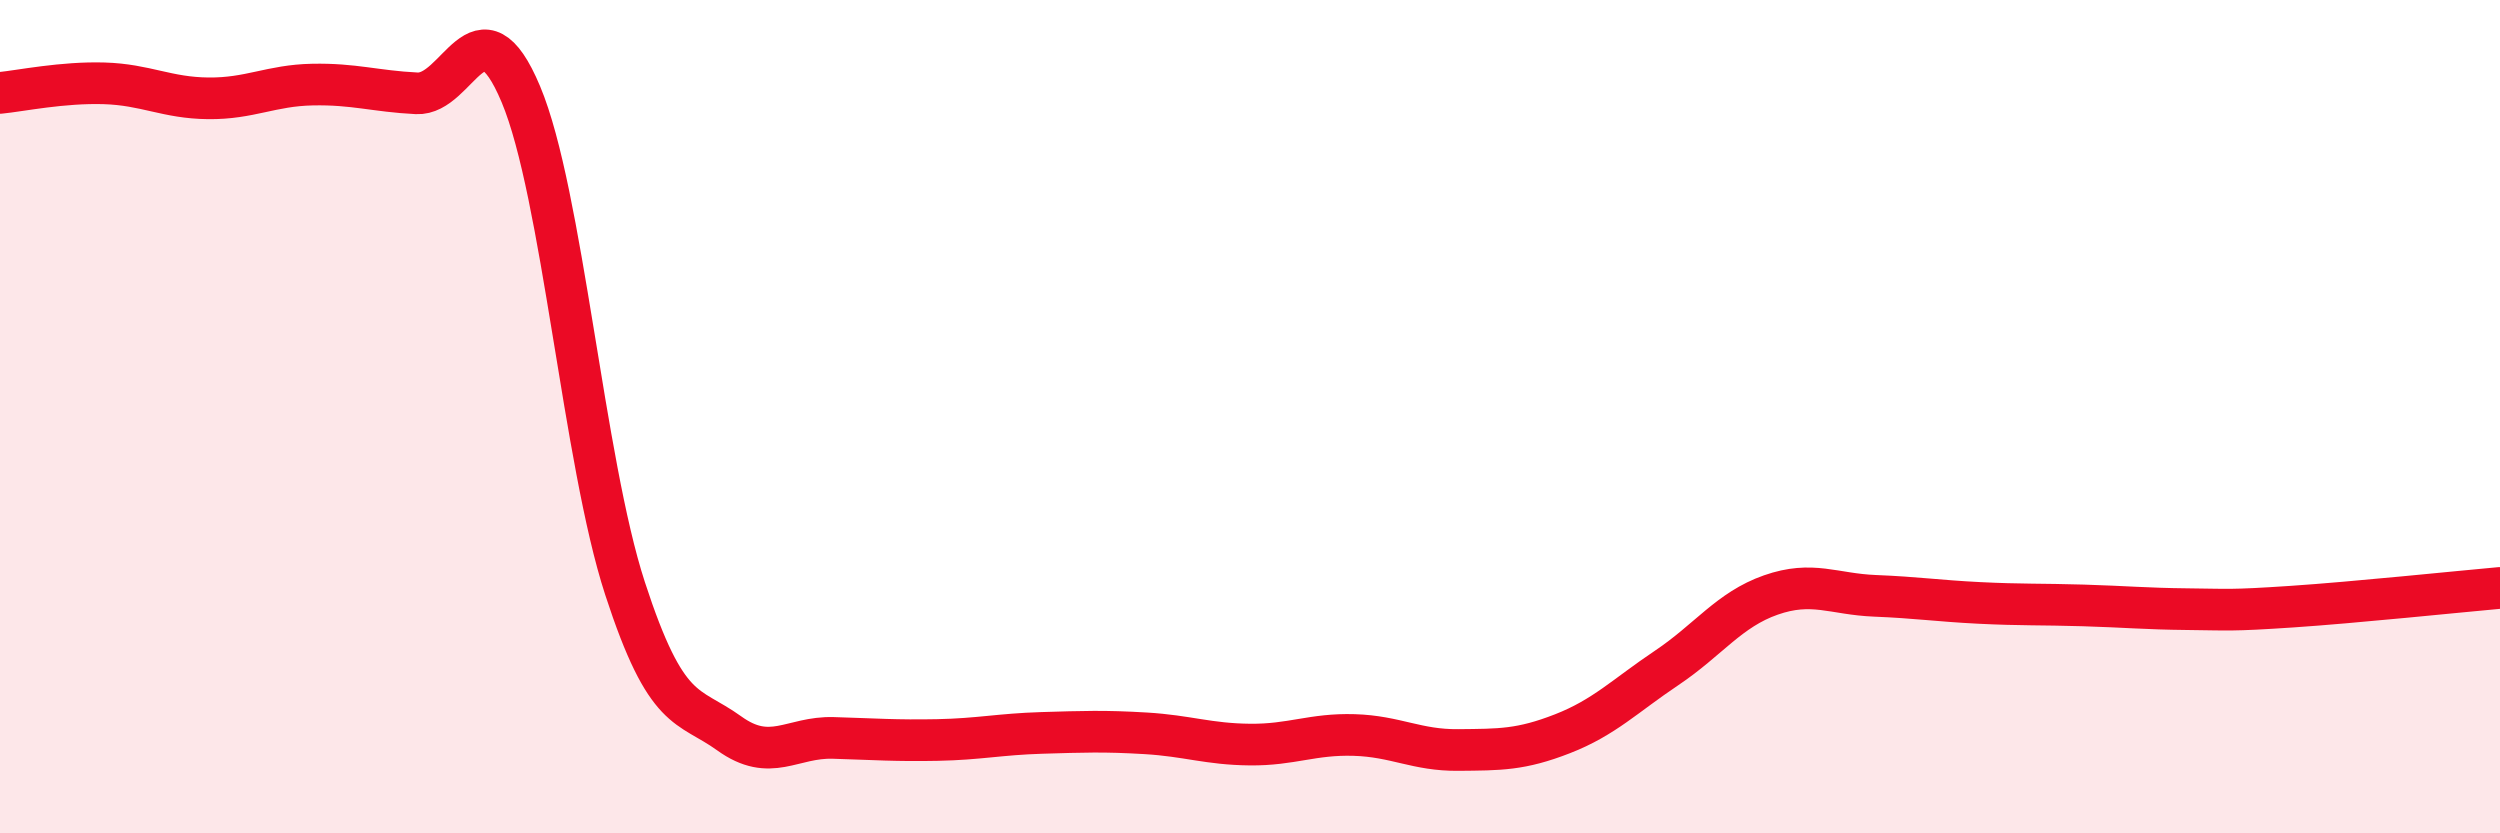
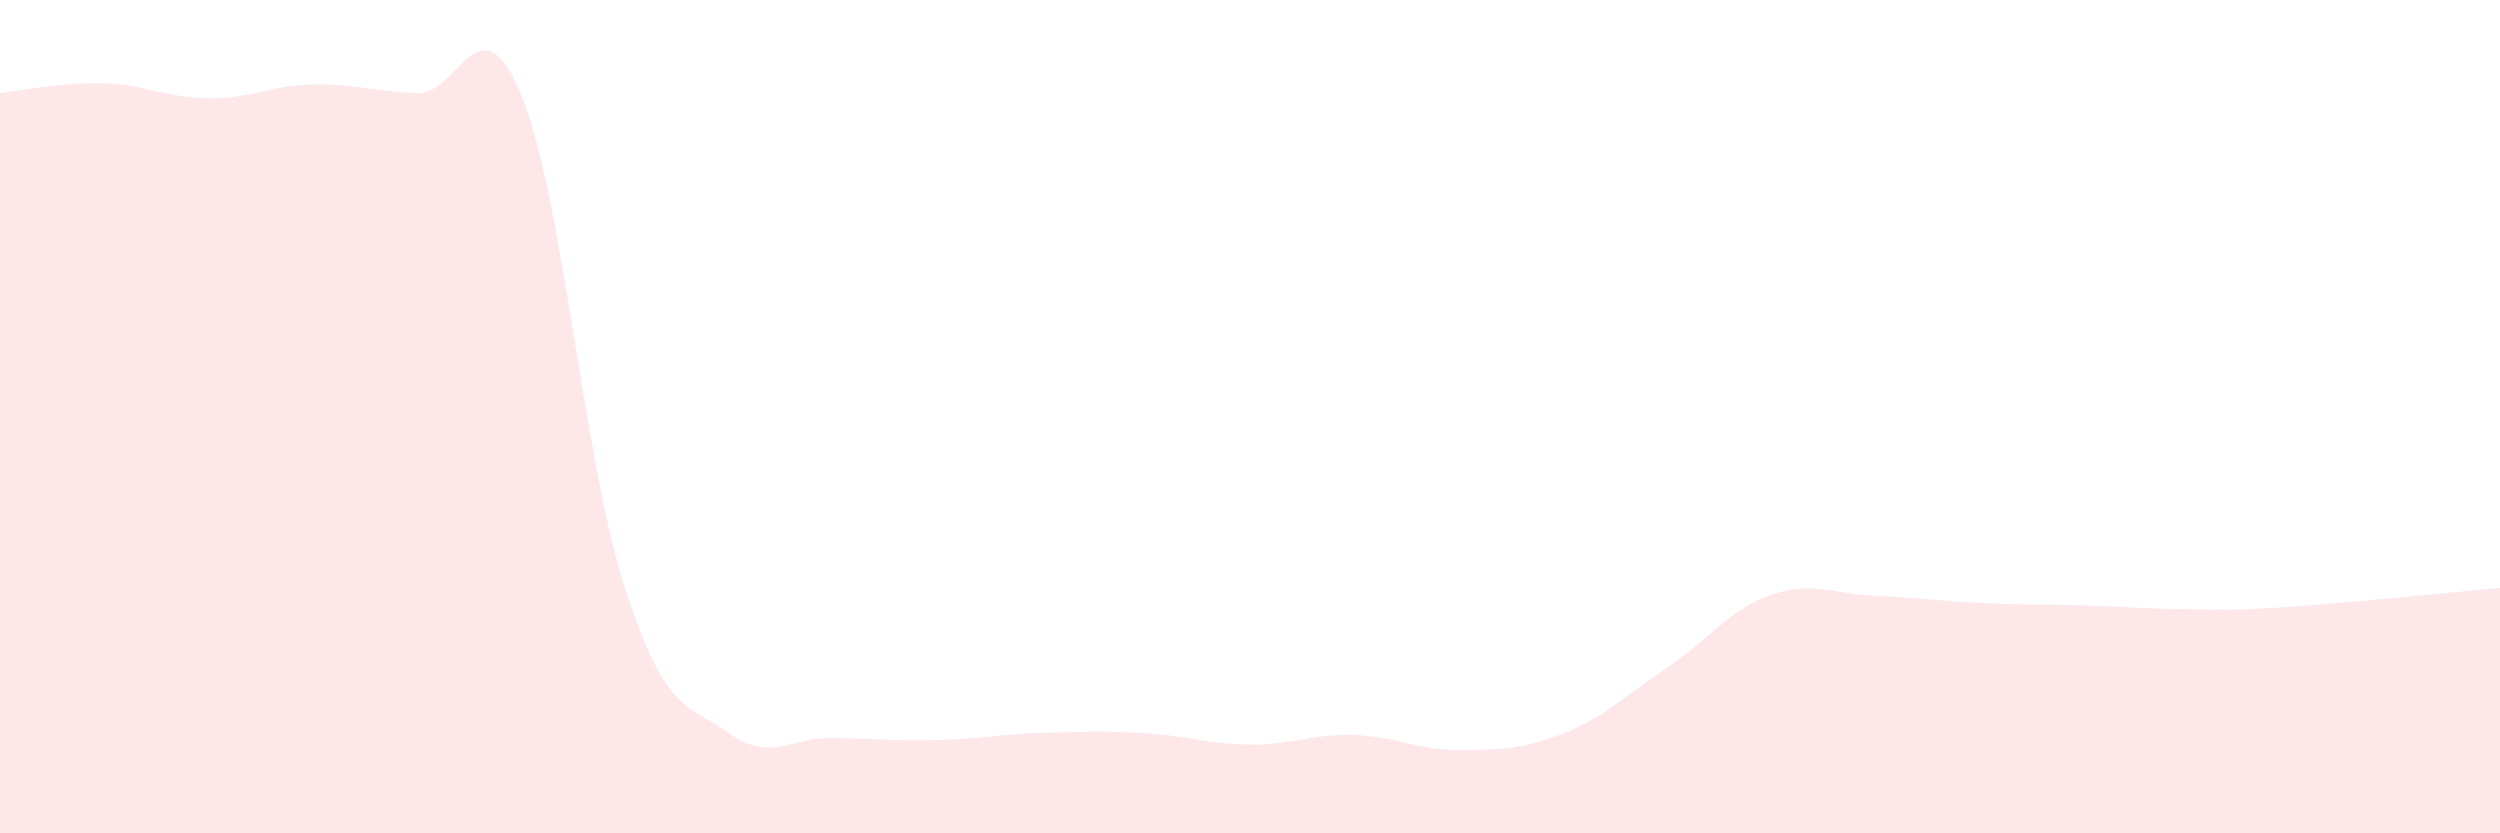
<svg xmlns="http://www.w3.org/2000/svg" width="60" height="20" viewBox="0 0 60 20">
  <path d="M 0,2.23 C 0.5,2.18 1.5,1.97 2.5,2 C 3.5,2.03 4,2.35 5,2.36 C 6,2.37 6.5,2.05 7.5,2.03 C 8.5,2.01 9,2.19 10,2.24 C 11,2.29 11.5,-0.12 12.5,2.26 C 13.5,4.64 14,11.05 15,14.12 C 16,17.19 16.5,16.88 17.5,17.6 C 18.5,18.32 19,17.68 20,17.71 C 21,17.74 21.5,17.78 22.5,17.76 C 23.5,17.74 24,17.62 25,17.59 C 26,17.56 26.5,17.54 27.5,17.6 C 28.5,17.66 29,17.86 30,17.87 C 31,17.88 31.5,17.61 32.5,17.64 C 33.5,17.67 34,18.01 35,18 C 36,17.99 36.5,18 37.5,17.61 C 38.5,17.22 39,16.7 40,16.03 C 41,15.36 41.5,14.63 42.5,14.28 C 43.5,13.93 44,14.26 45,14.3 C 46,14.34 46.5,14.42 47.5,14.47 C 48.5,14.52 49,14.5 50,14.53 C 51,14.56 51.5,14.61 52.5,14.62 C 53.5,14.63 53.5,14.66 55,14.56 C 56.5,14.46 59,14.2 60,14.11L60 20L0 20Z" fill="#EB0A25" opacity="0.1" stroke-linecap="round" stroke-linejoin="round" />
-   <path d="M 0,2.23 C 0.5,2.18 1.5,1.97 2.5,2 C 3.5,2.03 4,2.35 5,2.36 C 6,2.37 6.5,2.05 7.5,2.03 C 8.5,2.01 9,2.19 10,2.24 C 11,2.29 11.5,-0.12 12.5,2.26 C 13.5,4.64 14,11.05 15,14.12 C 16,17.19 16.5,16.88 17.5,17.6 C 18.5,18.32 19,17.68 20,17.71 C 21,17.74 21.5,17.78 22.5,17.76 C 23.5,17.74 24,17.62 25,17.59 C 26,17.56 26.5,17.54 27.5,17.6 C 28.5,17.66 29,17.86 30,17.87 C 31,17.88 31.5,17.61 32.5,17.64 C 33.5,17.67 34,18.01 35,18 C 36,17.99 36.5,18 37.5,17.61 C 38.5,17.22 39,16.7 40,16.03 C 41,15.36 41.5,14.63 42.5,14.28 C 43.5,13.93 44,14.26 45,14.3 C 46,14.34 46.5,14.42 47.5,14.47 C 48.5,14.52 49,14.5 50,14.53 C 51,14.56 51.5,14.61 52.5,14.62 C 53.5,14.63 53.5,14.66 55,14.56 C 56.5,14.46 59,14.2 60,14.11" stroke="#EB0A25" stroke-width="1" fill="none" stroke-linecap="round" stroke-linejoin="round" />
</svg>